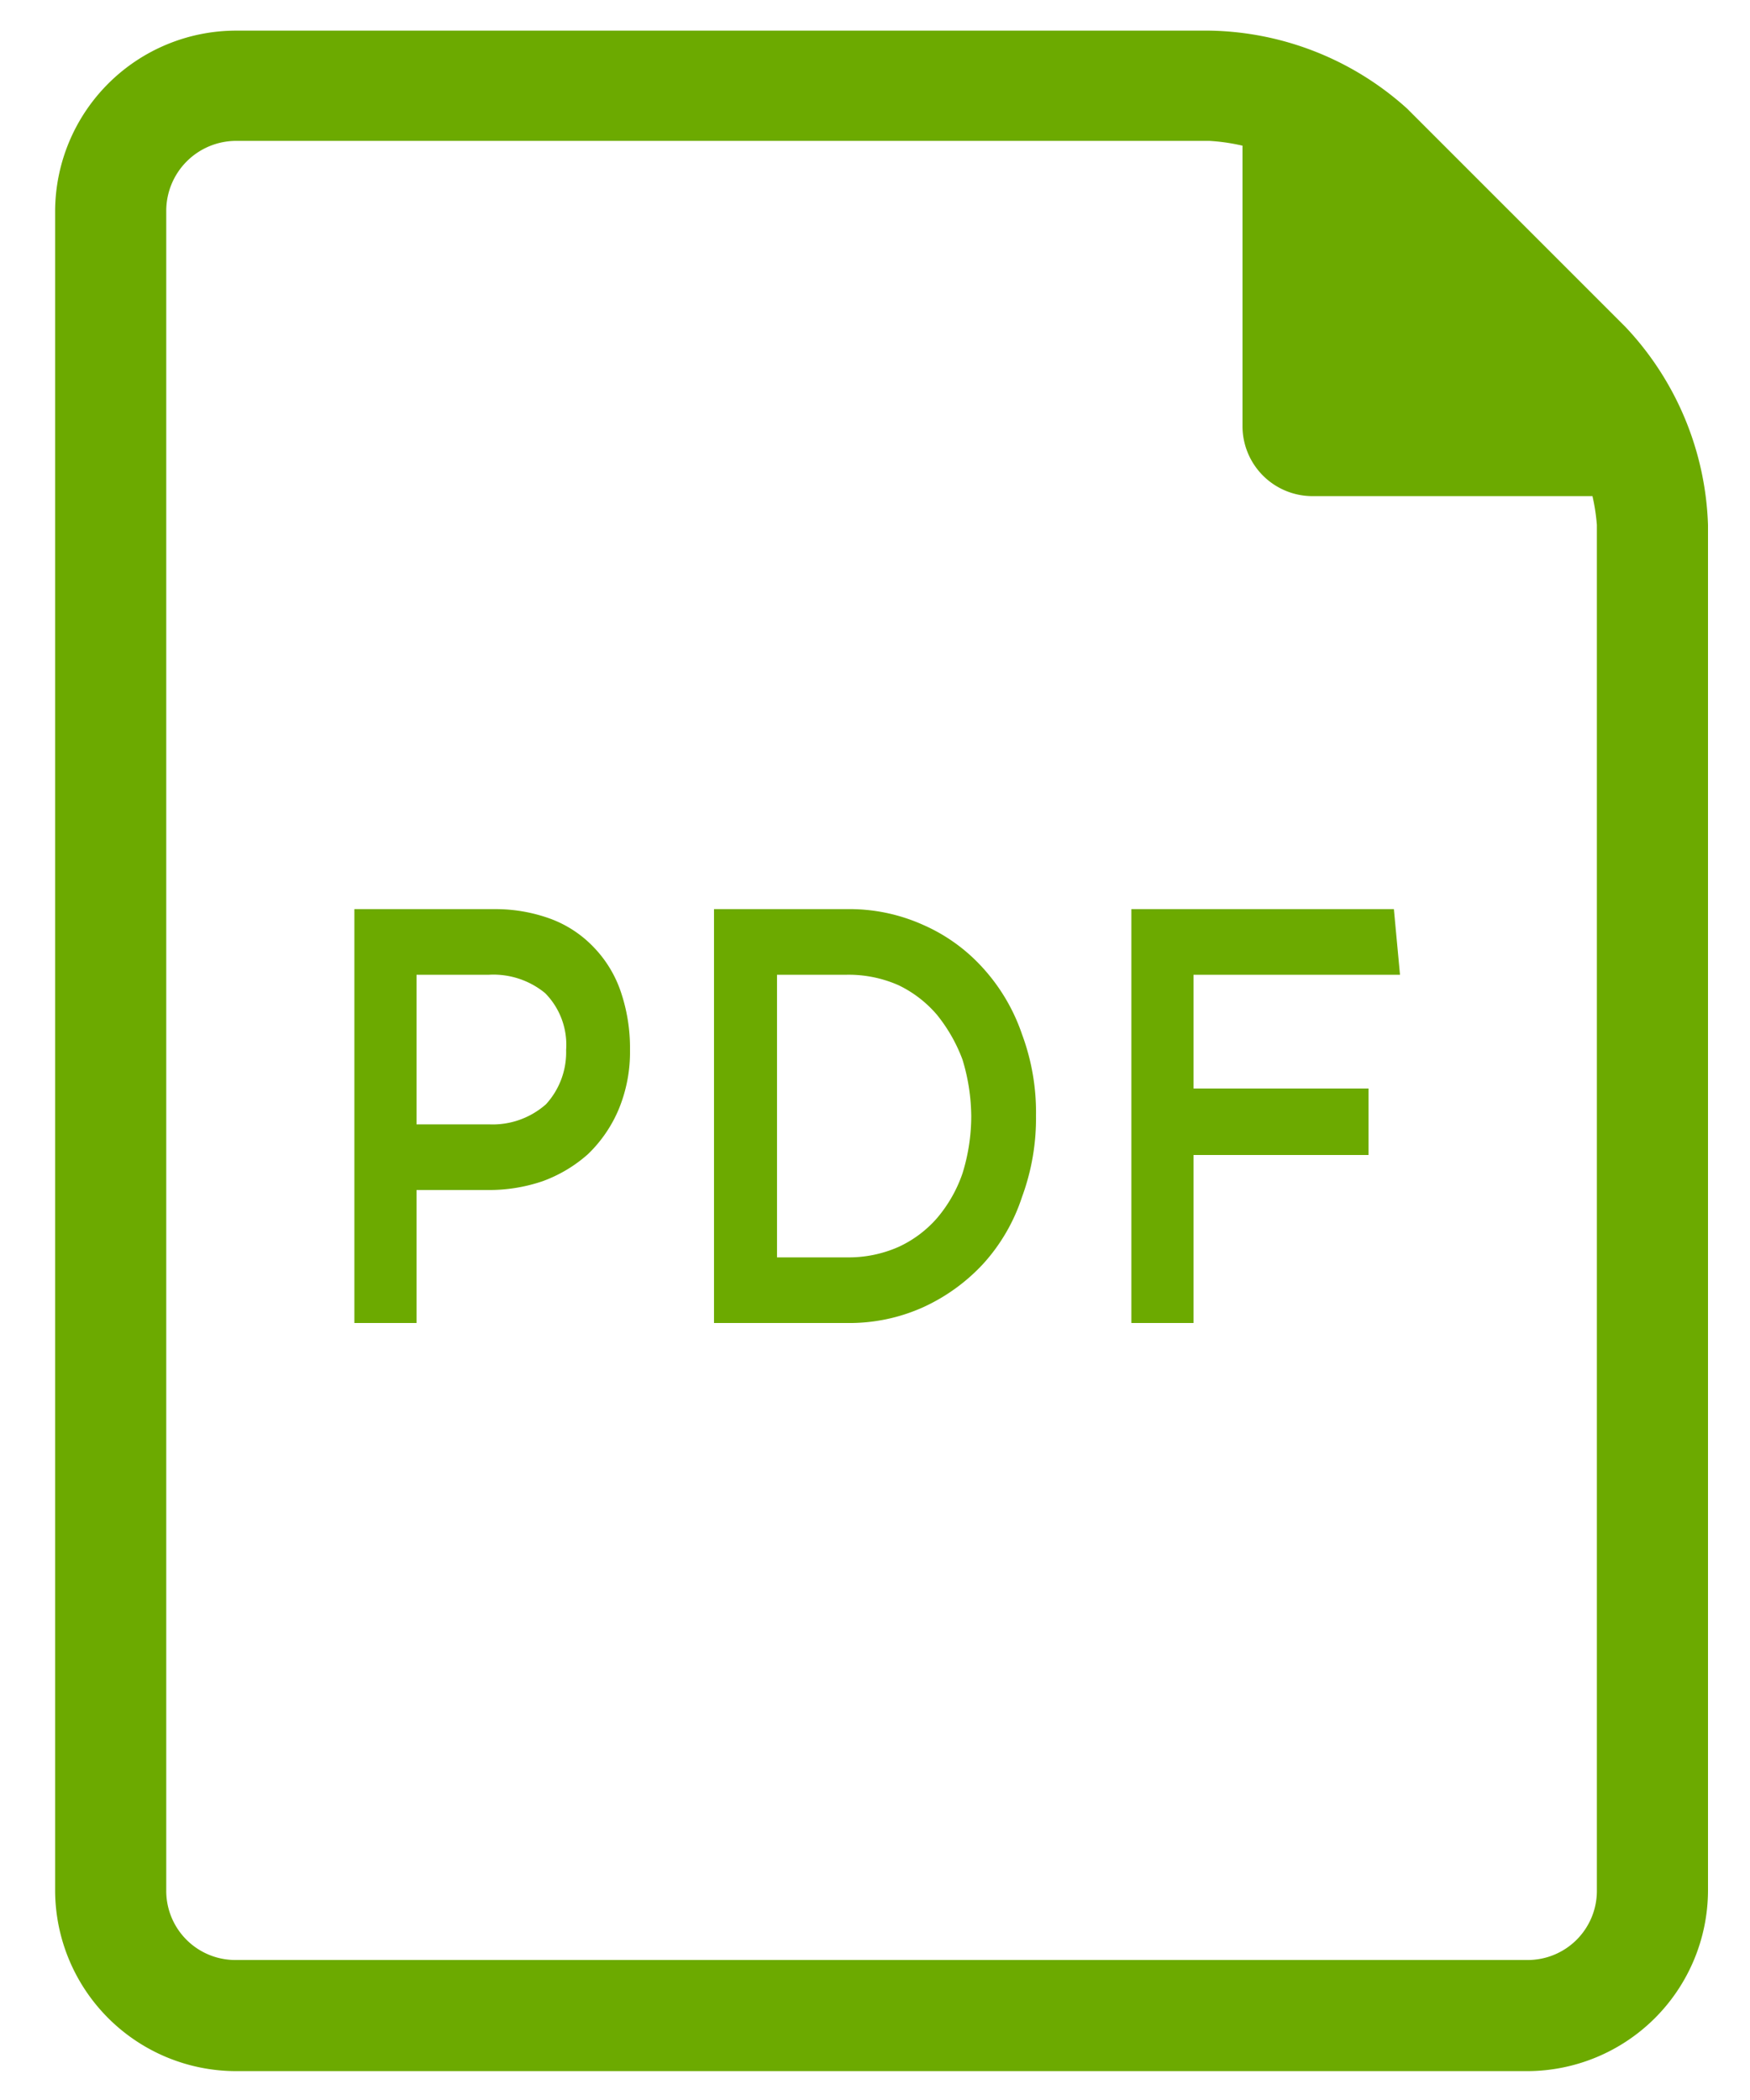
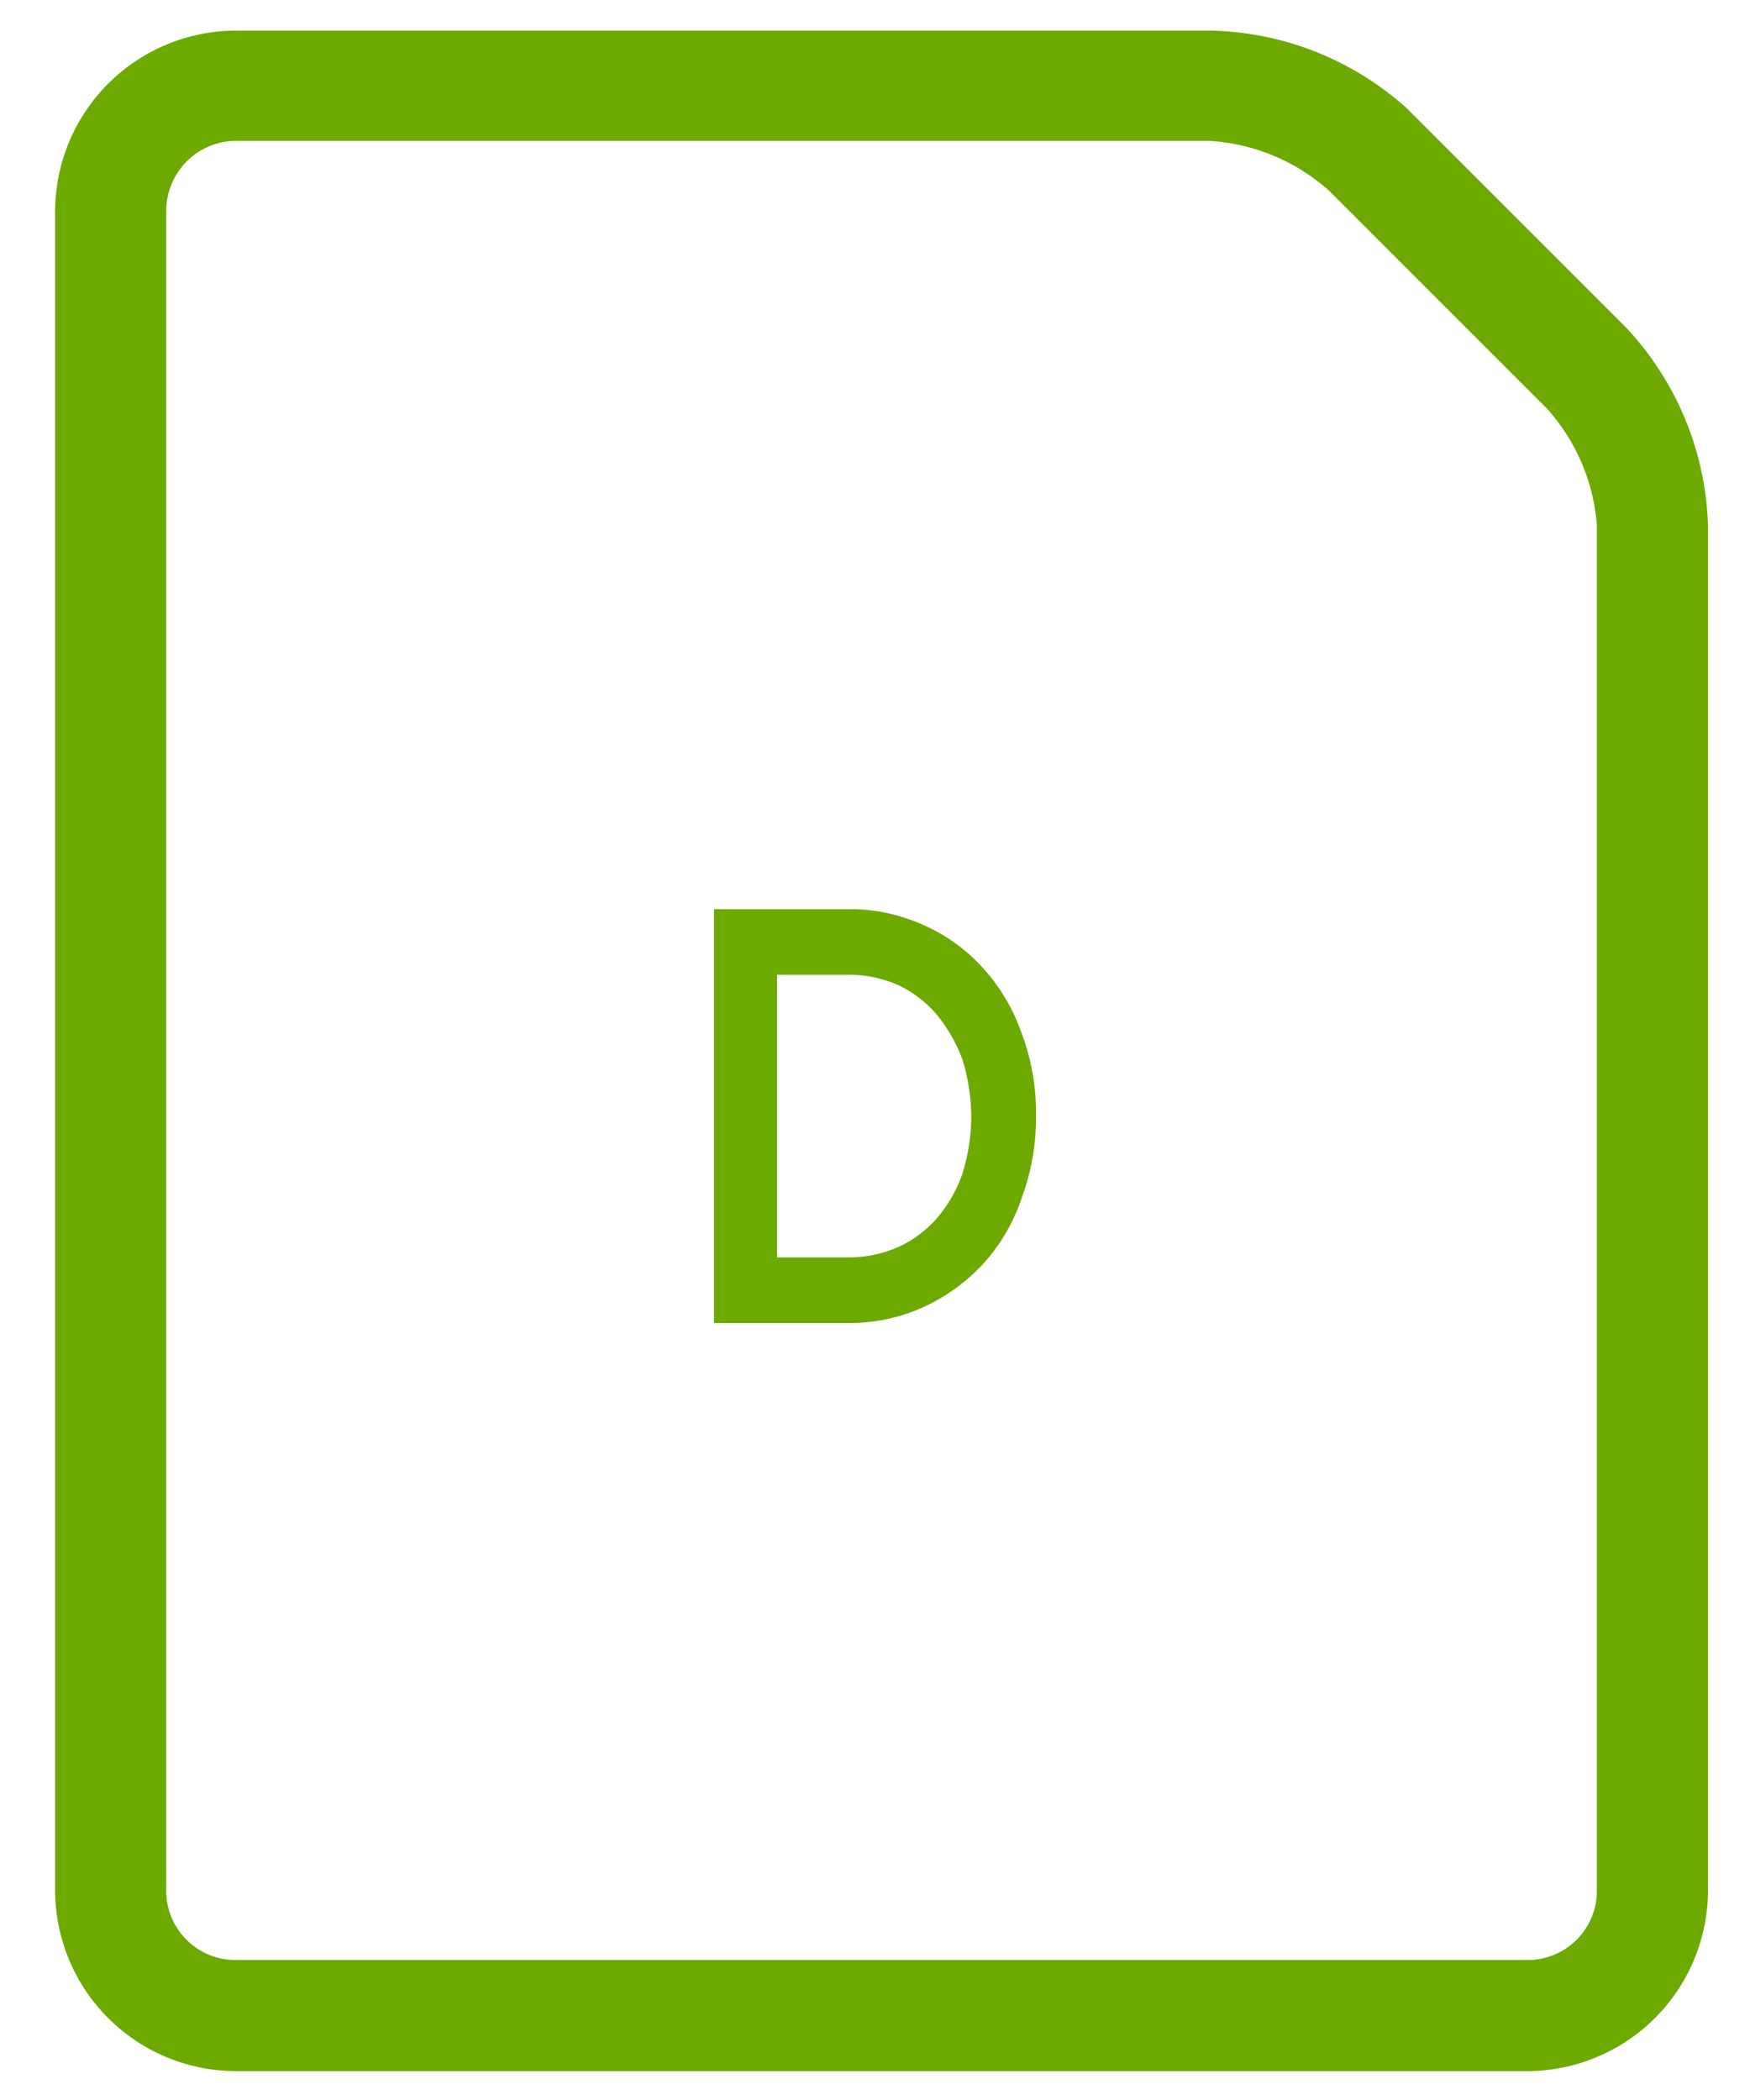
<svg xmlns="http://www.w3.org/2000/svg" id="レイヤー_9" data-name="レイヤー 9" viewBox="0 0 20 24">
  <defs>
    <style>.cls-1{fill:#6caa00;}</style>
  </defs>
  <title>アートボード 16</title>
  <path class="cls-1" d="M13.82,1.61a2.25,2.25,0,0,1,1.37.57l2.49,2.49A2.25,2.25,0,0,1,18.25,6V21.61a.79.79,0,0,1-.8.79H2.7a.79.79,0,0,1-.8-.79V2.41a.8.8,0,0,1,.8-.8H13.82m0-1.26H2.7A2.07,2.07,0,0,0,.63,2.41v19.2A2.07,2.07,0,0,0,2.7,23.67H17.45a2.07,2.07,0,0,0,2.07-2.06V6a3.46,3.46,0,0,0-.94-2.26l-2.5-2.5A3.45,3.45,0,0,0,13.82.35Z" />
-   <path class="cls-1" d="M18.39,5.11c.31.31.21.56-.23.56H15a.8.8,0,0,1-.8-.8V1.7c0-.44.26-.54.57-.23Z" />
-   <path class="cls-1" d="M7.07,12.68a1.54,1.54,0,0,1-.35.51,1.6,1.6,0,0,1-.52.31,1.89,1.89,0,0,1-.63.1H4.76v1.52H4.05V10.39h1.6a1.83,1.83,0,0,1,.64.11,1.31,1.31,0,0,1,.49.32,1.36,1.36,0,0,1,.31.5A2,2,0,0,1,7.2,12,1.71,1.71,0,0,1,7.07,12.68Zm-.84-1.33a.93.93,0,0,0-.64-.21H4.76v1.71h.83a.92.92,0,0,0,.65-.23A.88.88,0,0,0,6.47,12,.84.84,0,0,0,6.23,11.35Z" />
  <path class="cls-1" d="M11.68,13.68a2.11,2.11,0,0,1-.44.76,2.15,2.15,0,0,1-.69.5,2.05,2.05,0,0,1-.87.18H8.16V10.39H9.68a2.05,2.05,0,0,1,.87.18,2,2,0,0,1,.69.5,2.16,2.16,0,0,1,.44.75,2.56,2.56,0,0,1,.16.93A2.6,2.6,0,0,1,11.68,13.68ZM11,12.11a1.83,1.83,0,0,0-.29-.51,1.34,1.34,0,0,0-.44-.34,1.41,1.41,0,0,0-.59-.12h-.8v3.23h.8a1.41,1.41,0,0,0,.59-.12,1.31,1.31,0,0,0,.44-.33,1.58,1.58,0,0,0,.29-.51,2.21,2.21,0,0,0,.1-.65A2.27,2.27,0,0,0,11,12.11Z" />
-   <path class="cls-1" d="M16,11.14H13.64v1.3h2v.76h-2v1.92h-.71V10.39h3Z" />
</svg>